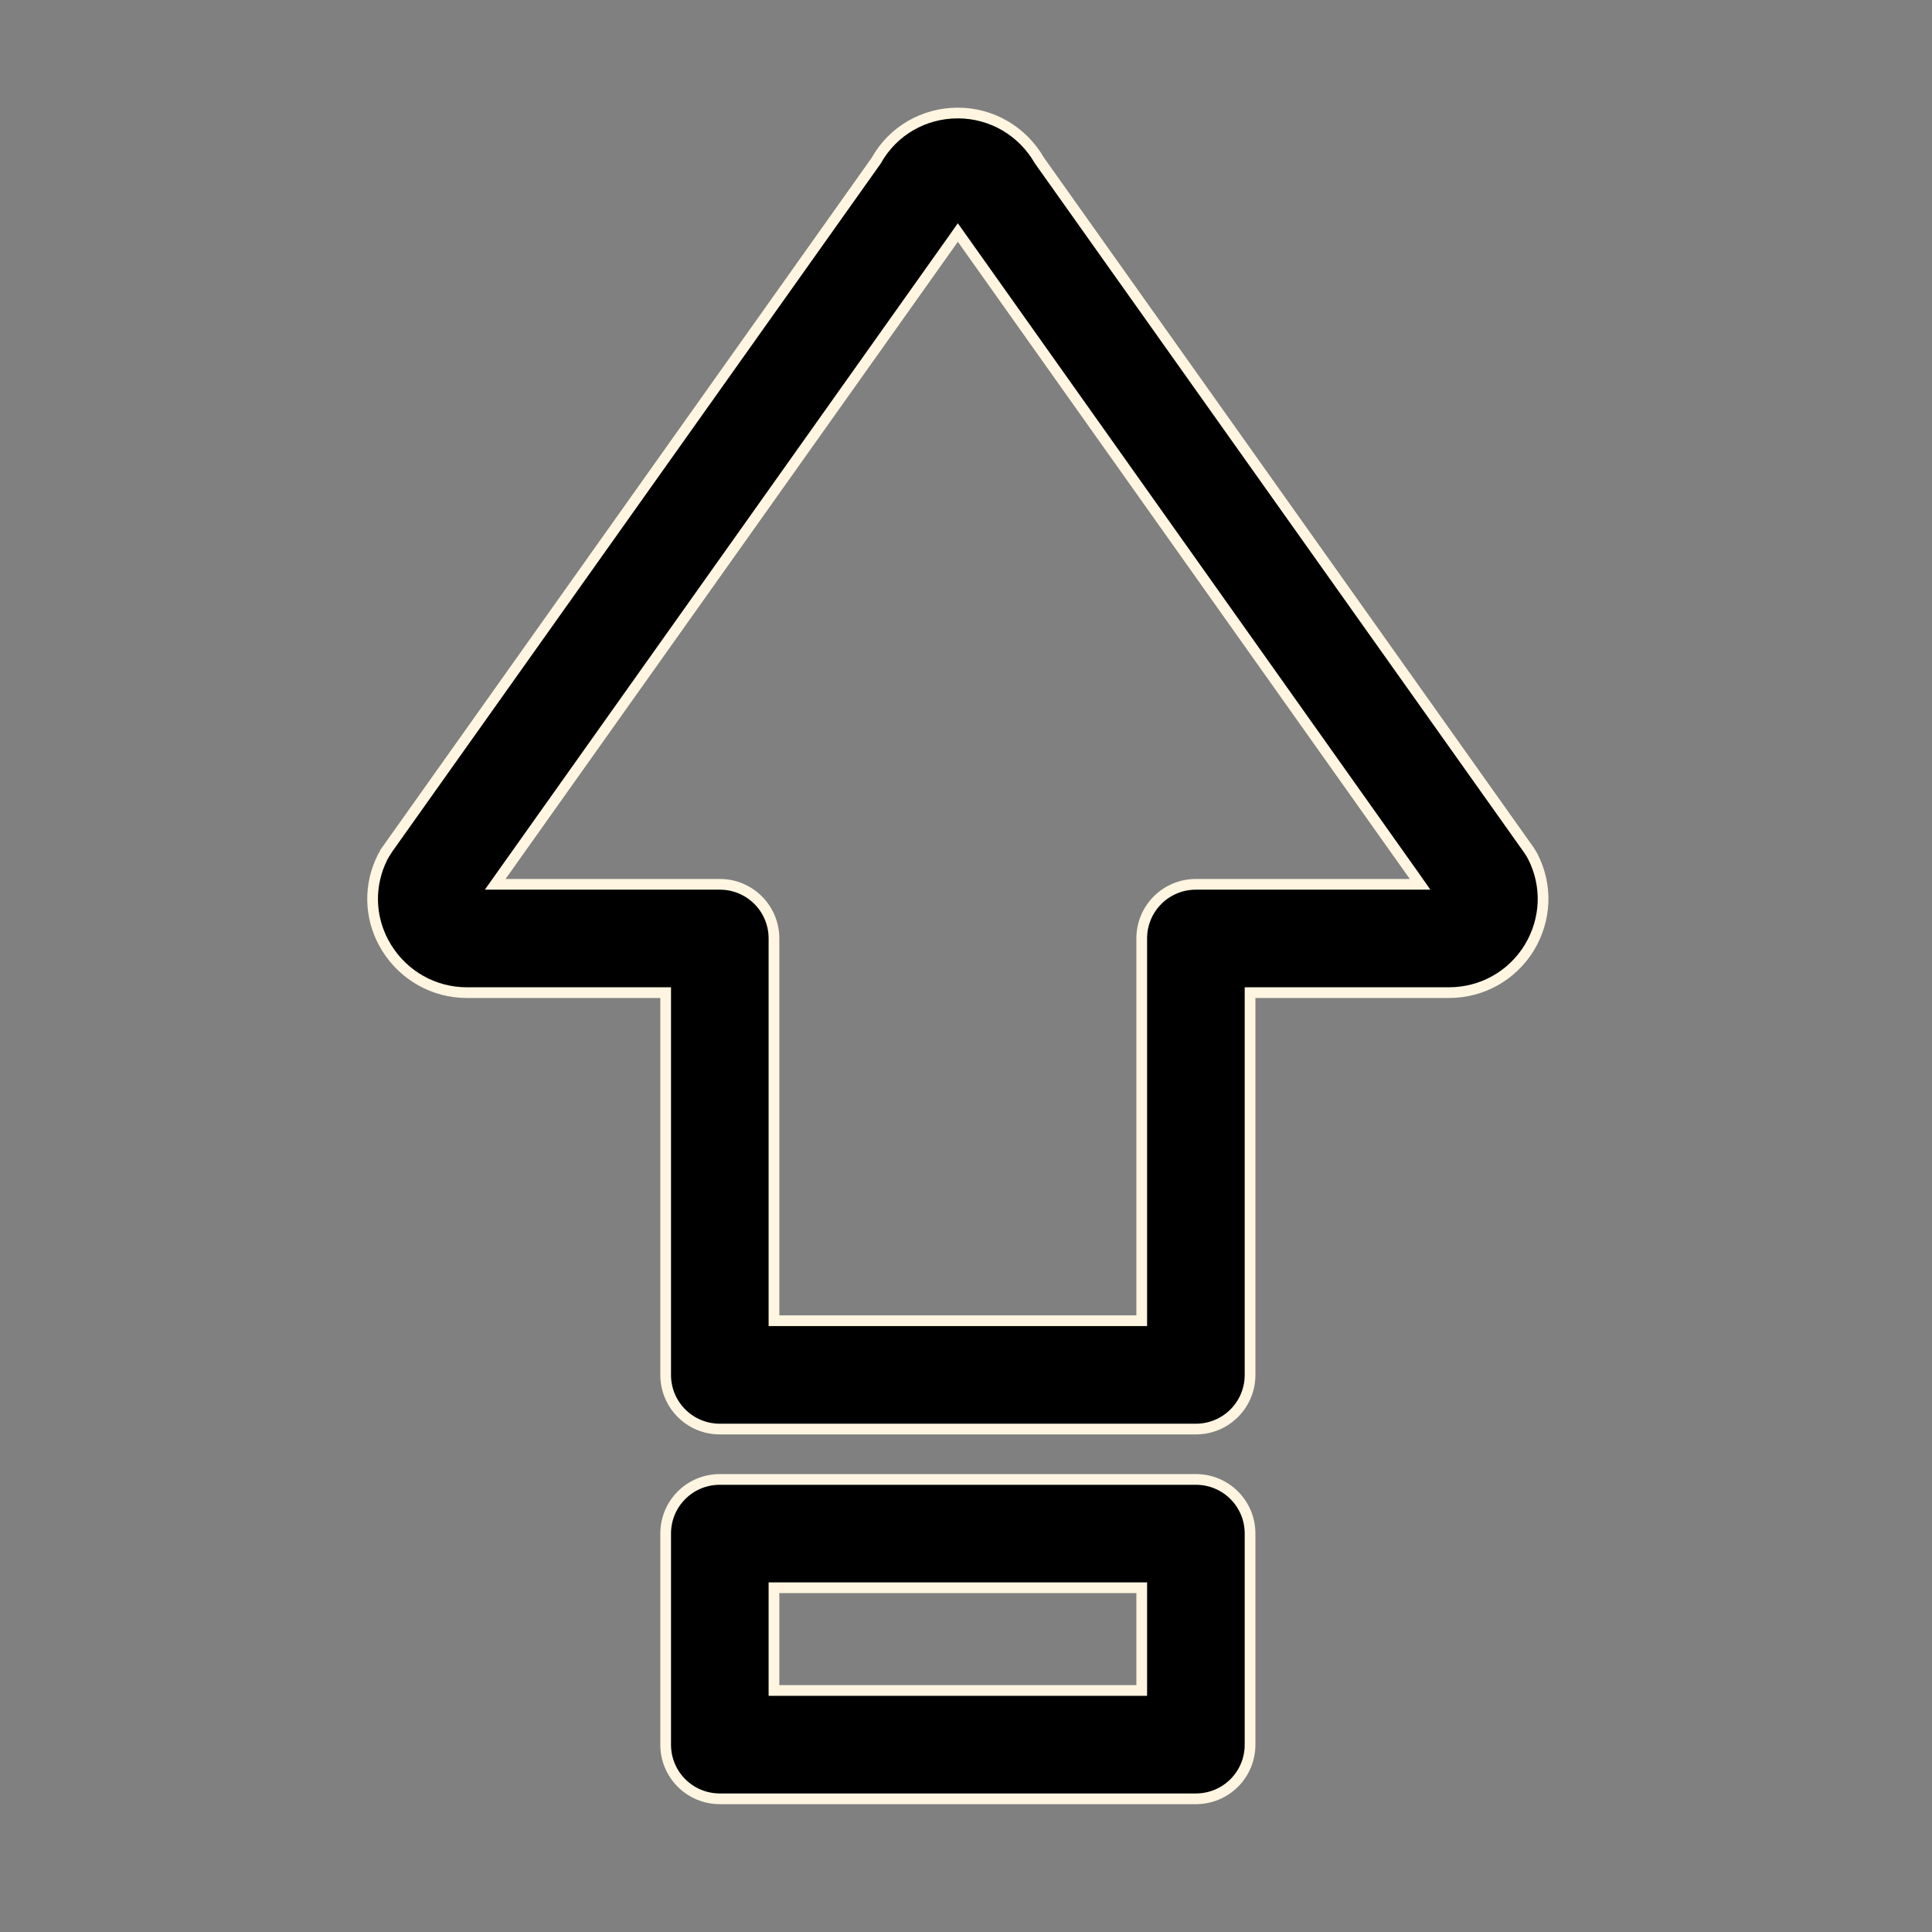
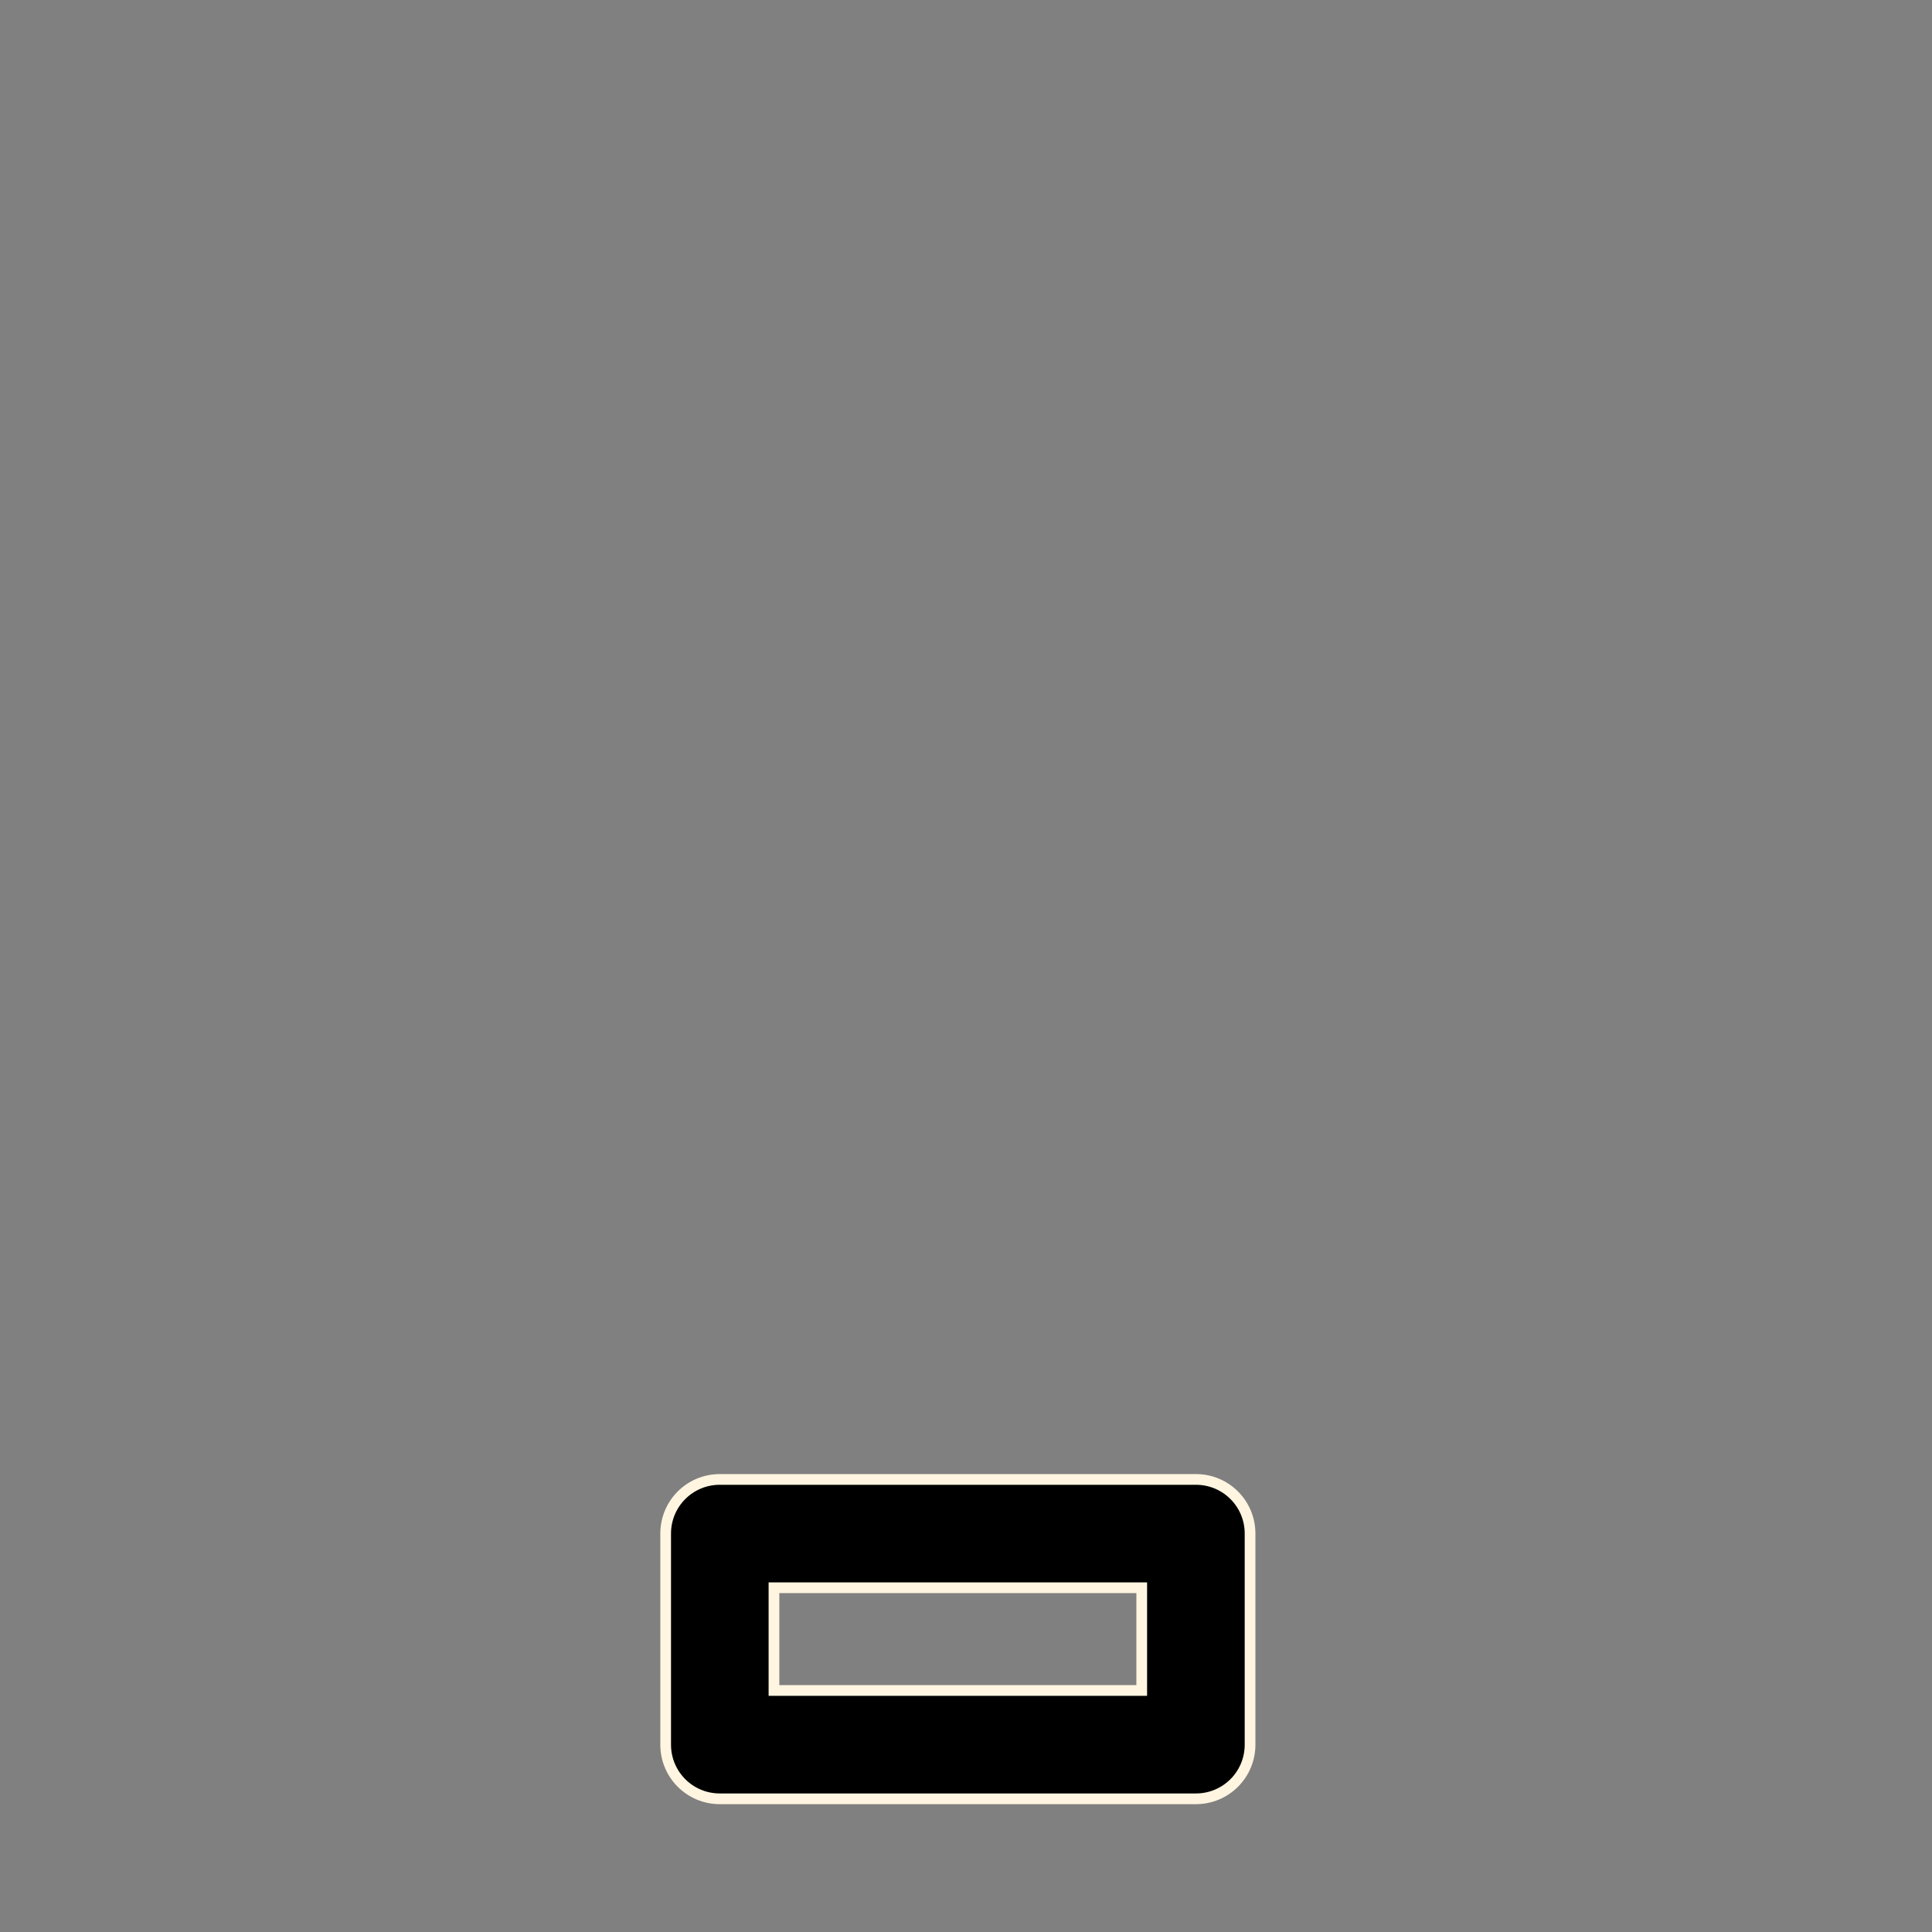
<svg xmlns="http://www.w3.org/2000/svg" width="68" height="68" viewBox="0 0 68 68" fill="none">
  <rect x="0" y="0" width="68" height="68" fill="#808080" stroke="none" />
-   <path d="M33.713 3.978C34.901 3.978 35.985 4.612 36.58 5.643L36.585 5.651L36.59 5.658L53.805 29.909V29.91C53.833 29.953 53.86 29.993 53.884 30.031L53.946 30.14L53.947 30.142C54.475 31.172 54.424 32.359 53.829 33.351C53.221 34.343 52.164 34.937 51.001 34.937H43.998V48.391C43.998 49.446 43.147 50.298 42.092 50.298H25.335C24.28 50.298 23.429 49.446 23.429 48.391V34.937H16.426C15.277 34.937 14.22 34.343 13.611 33.364C13.042 32.448 12.959 31.347 13.376 30.364L13.466 30.169C13.521 30.073 13.572 29.985 13.622 29.91L13.621 29.909L30.837 5.658L30.842 5.65L30.847 5.641C31.427 4.612 32.51 3.978 33.713 3.978ZM33.56 8.401L17.641 30.827L17.43 31.125H25.335C26.39 31.125 27.241 31.976 27.241 33.031V46.485H40.185V33.031C40.185 31.976 41.037 31.125 42.092 31.125H49.982L49.773 30.827L33.867 8.401L33.713 8.184L33.56 8.401Z" fill="black" stroke="#FFF5E0" stroke-width="0.377" />
  <path d="M25.335 52.071H42.092C43.147 52.071 43.998 52.922 43.998 53.977V61.406C43.998 62.461 43.147 63.312 42.092 63.312H25.335C24.28 63.312 23.429 62.461 23.429 61.406V53.977C23.429 52.922 24.28 52.071 25.335 52.071ZM27.241 59.499H40.185V55.883H27.241V59.499Z" fill="black" stroke="#FFF5E0" stroke-width="0.377" />
</svg>